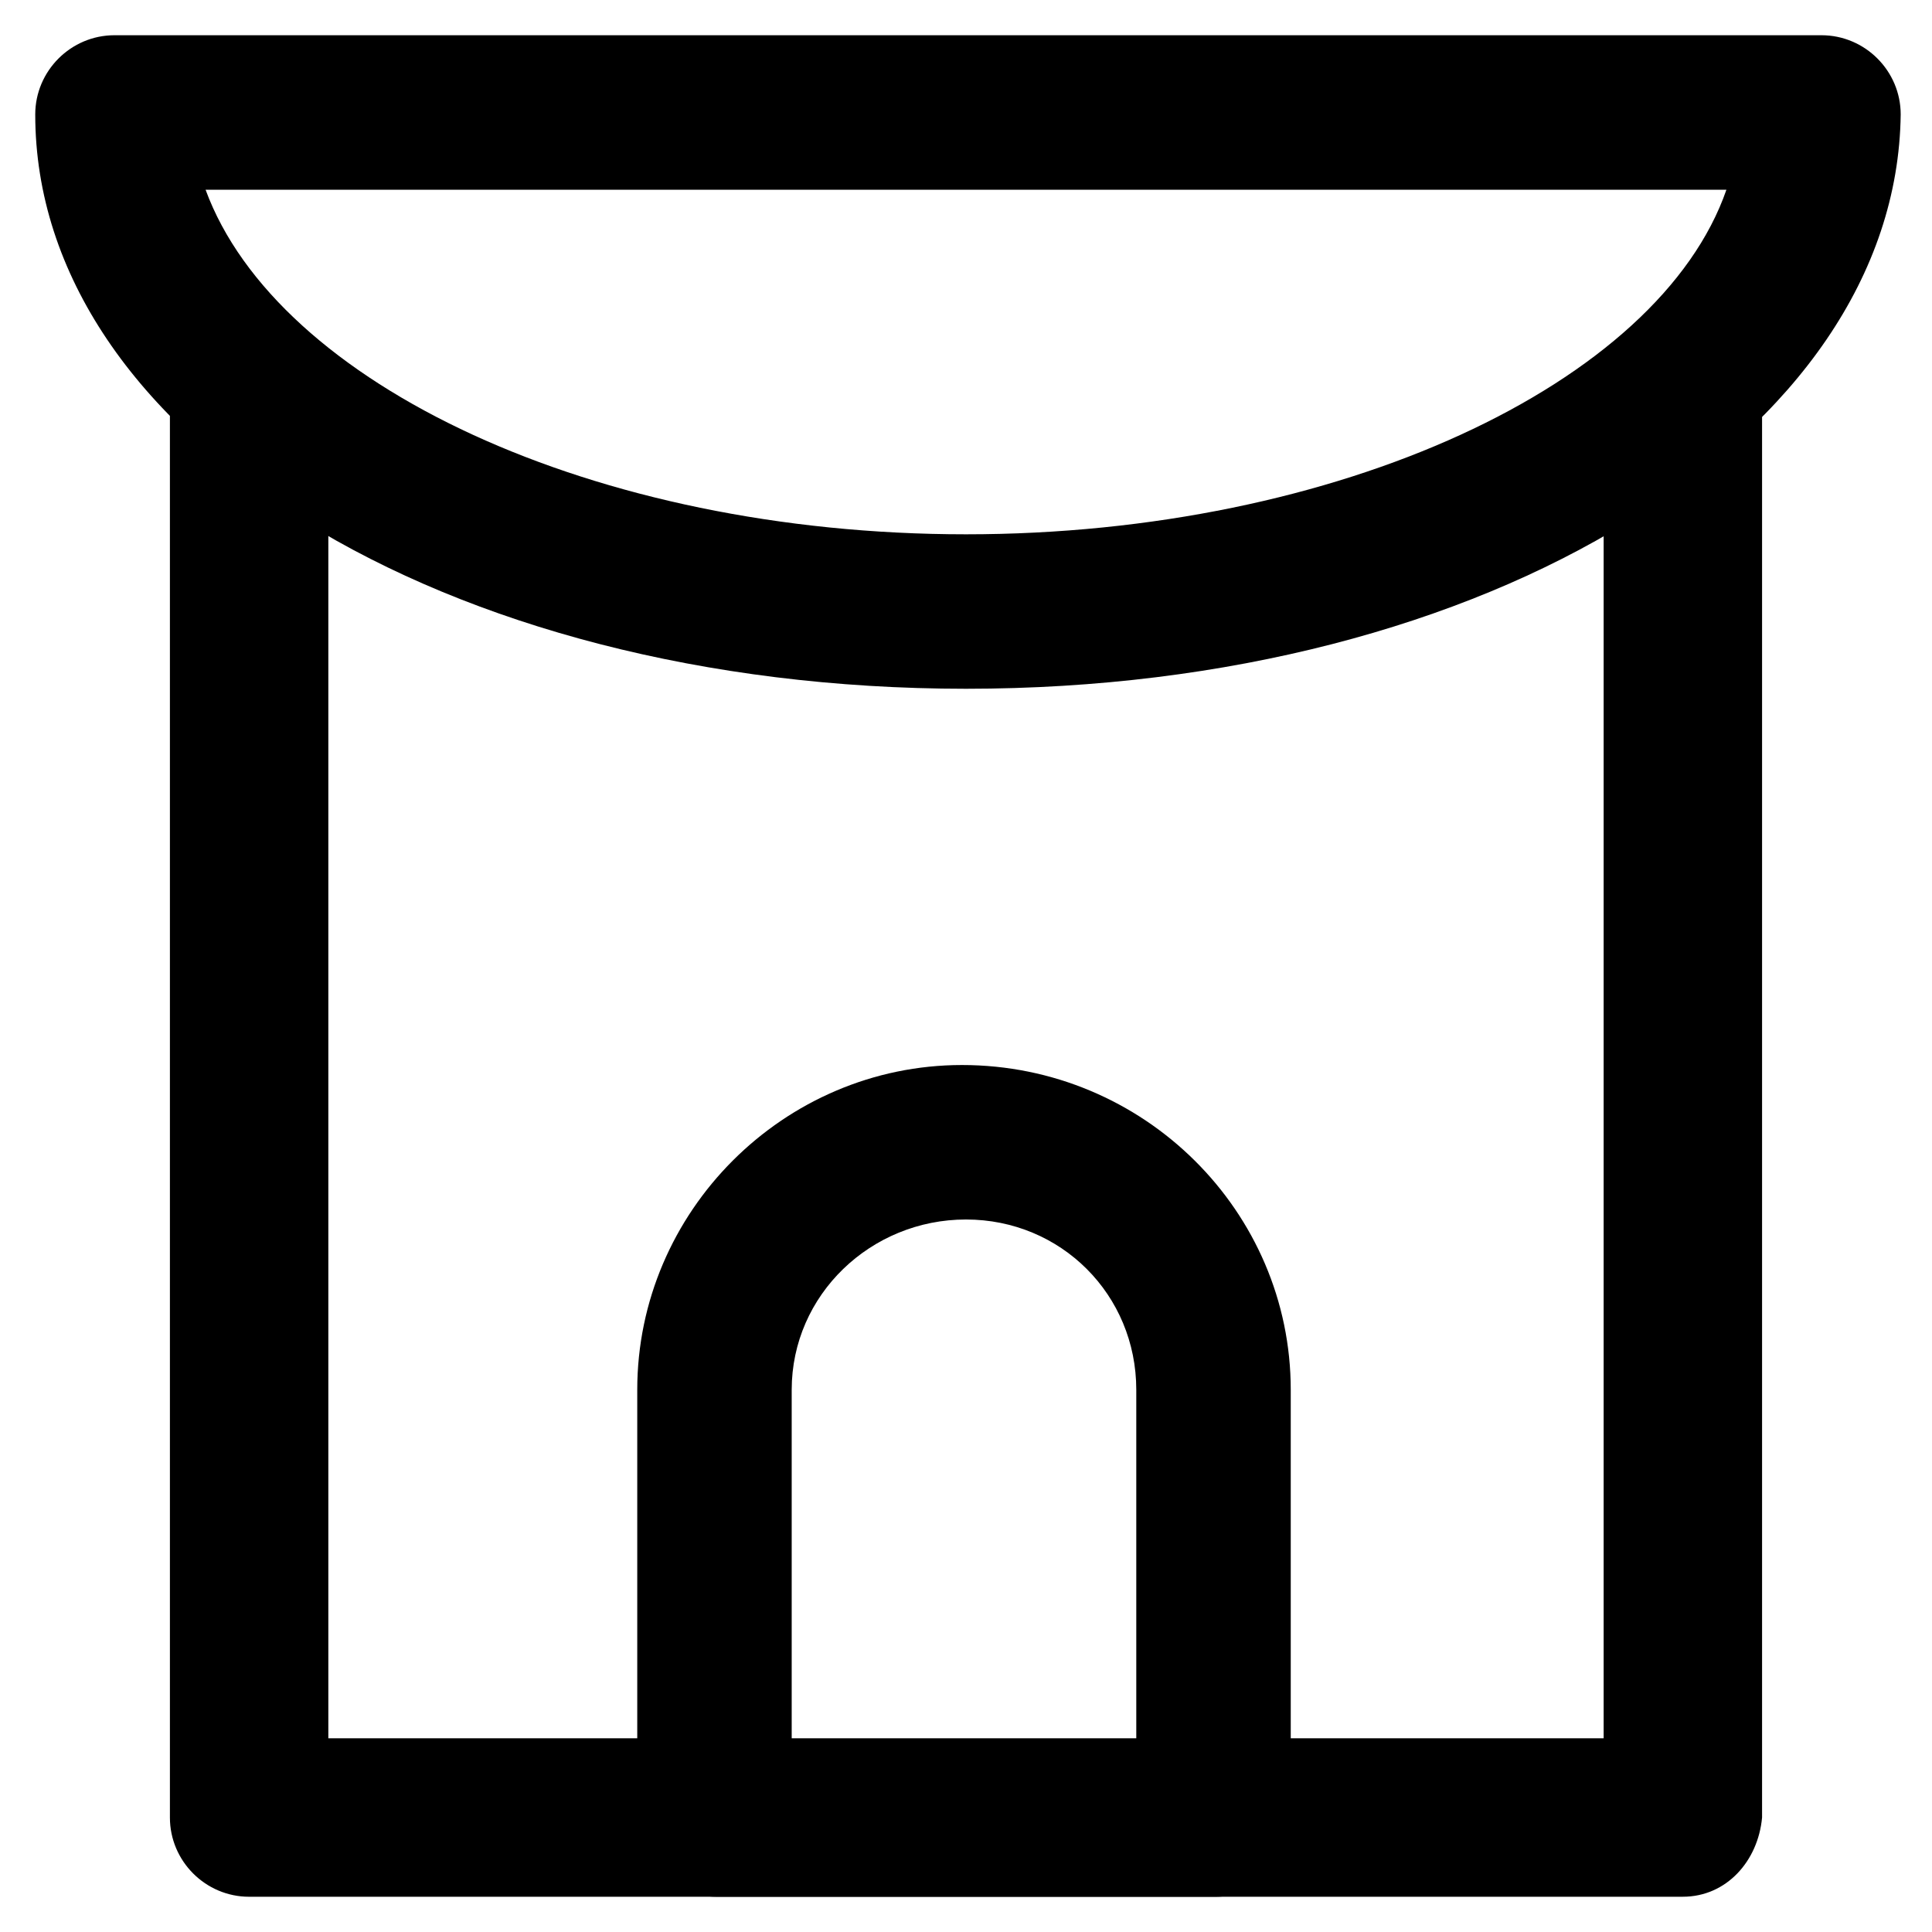
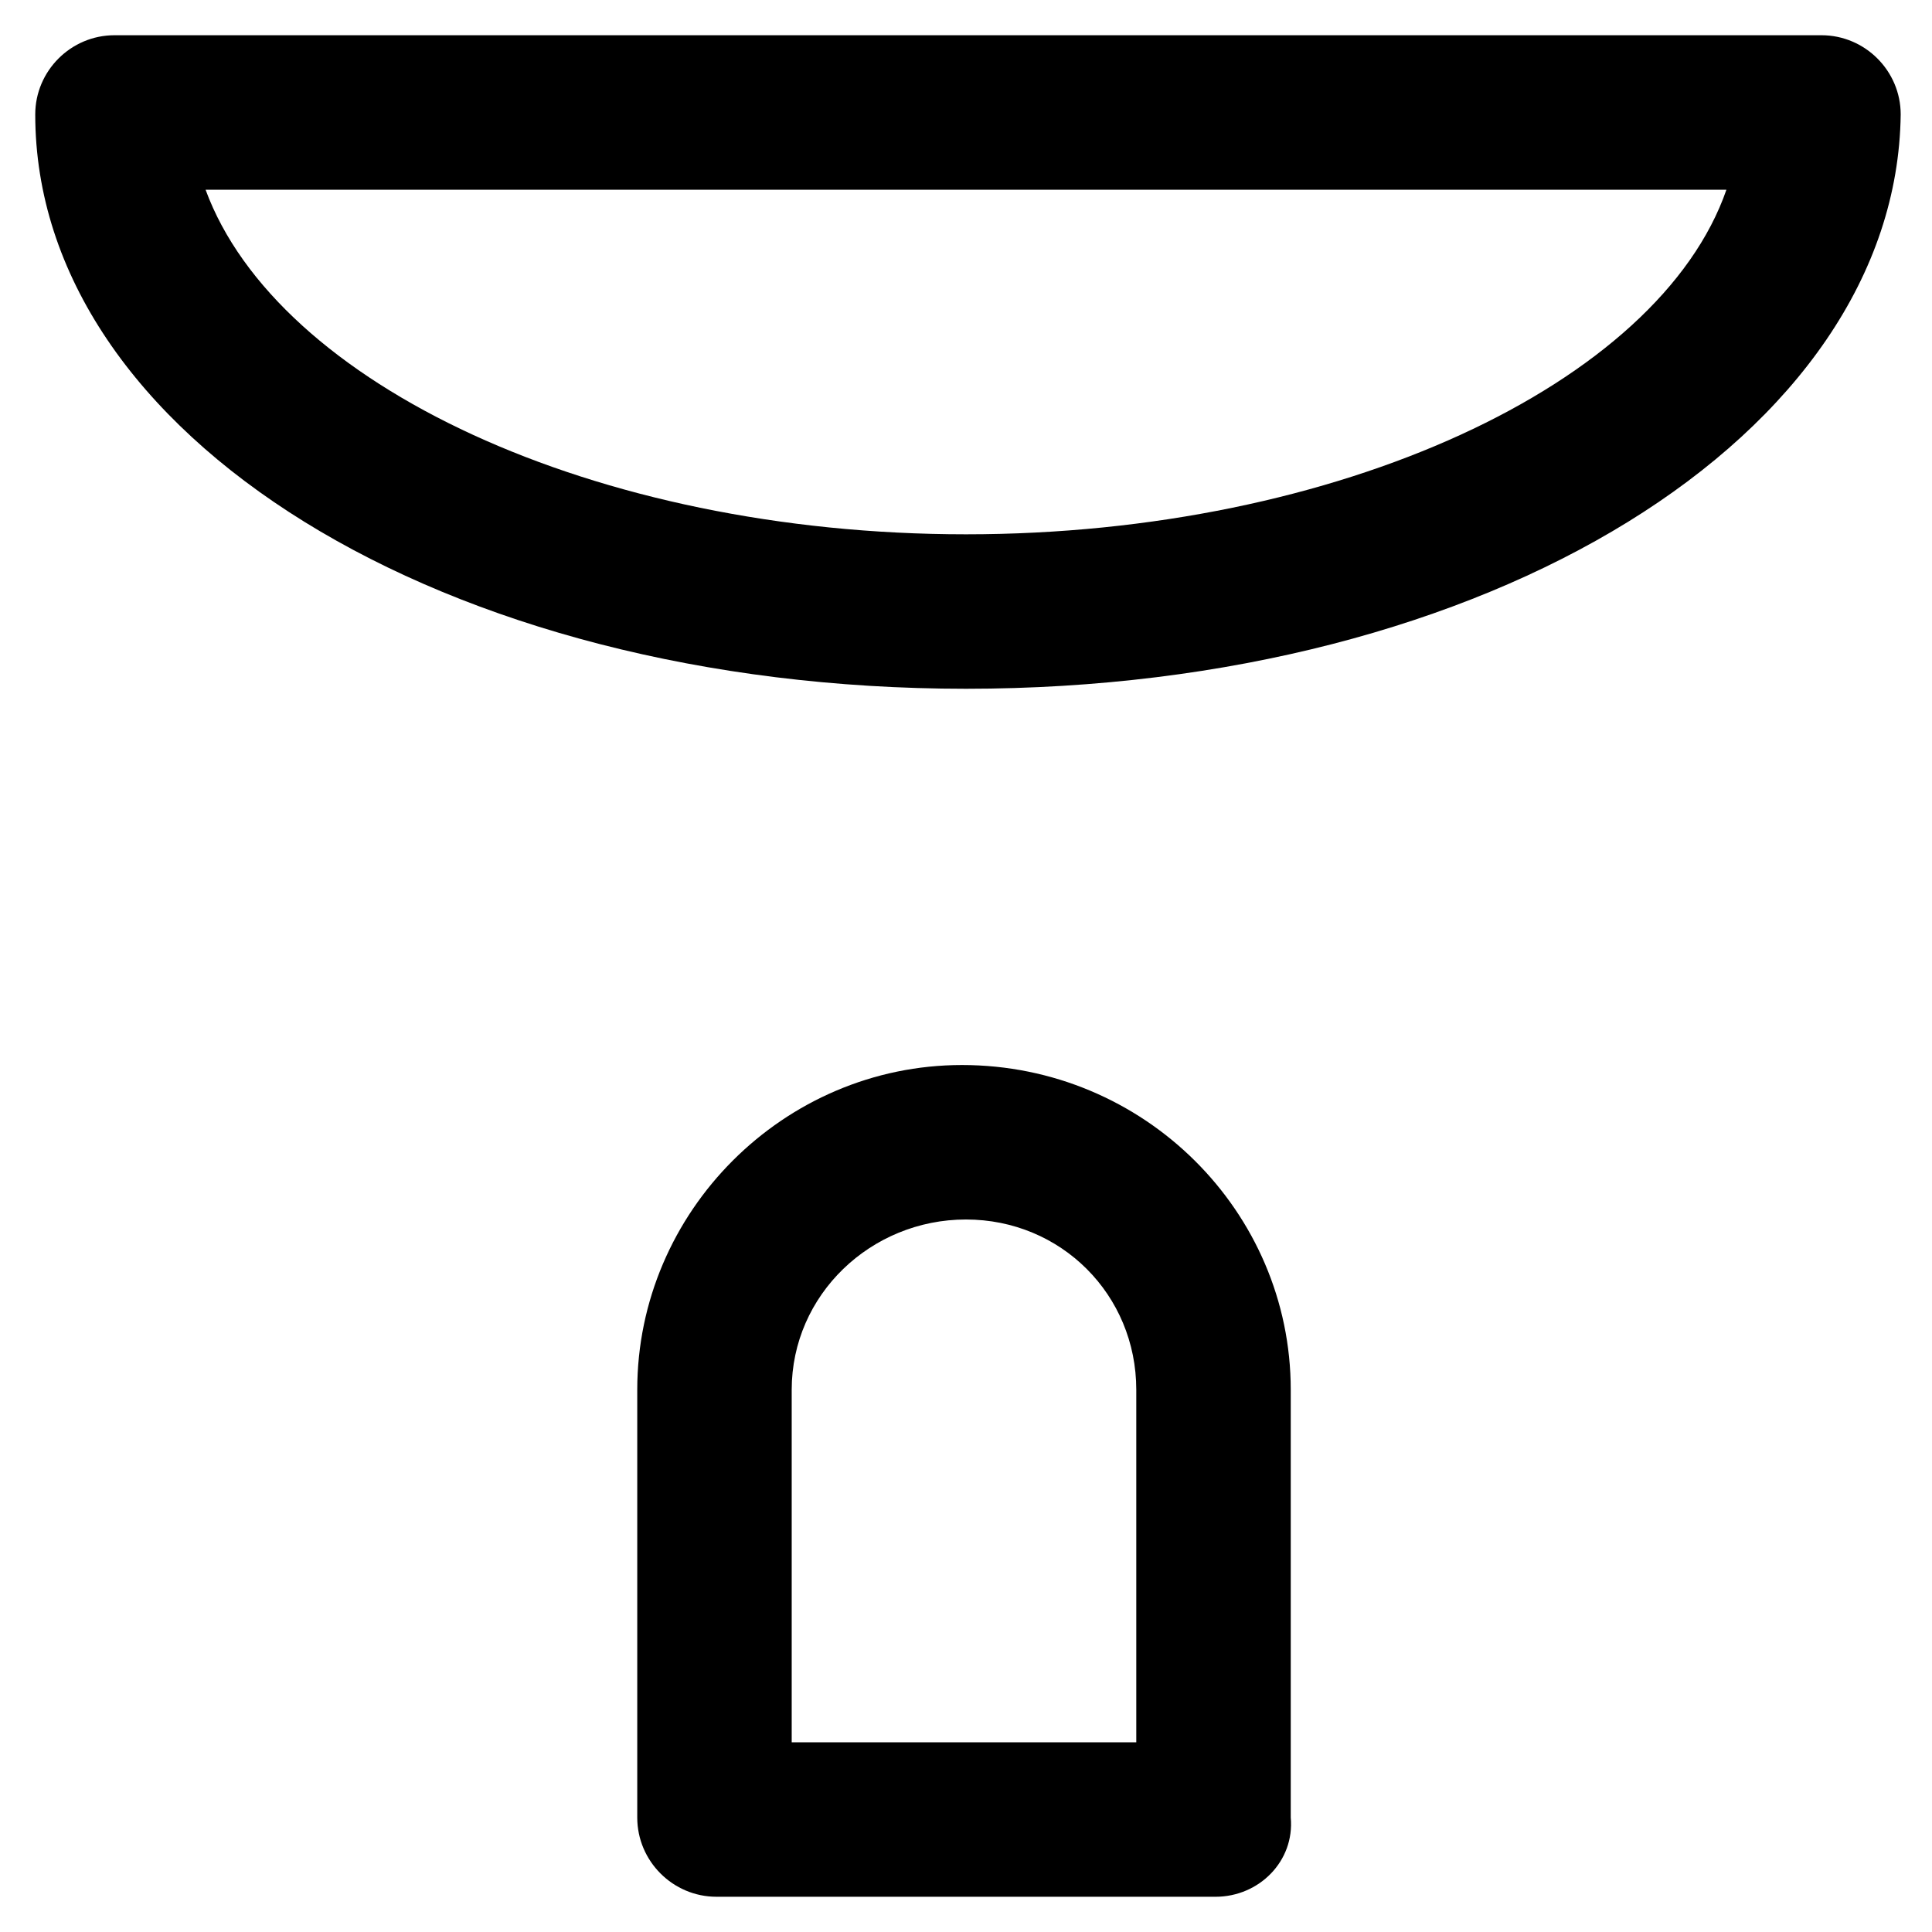
<svg xmlns="http://www.w3.org/2000/svg" fill="#000000" width="800px" height="800px" version="1.1" viewBox="144 144 512 512">
  <g>
-     <path d="m589.98 646.66h-379.96c-11.547 0-20.992-9.445-20.992-20.992v-377.86c0-11.547 9.445-20.992 20.992-20.992s20.992 9.445 20.992 20.992v356.86h337.97v-353.72c0-11.547 9.445-20.992 20.992-20.992 11.547 0 20.992 9.445 20.992 20.992v374.71c-1.051 11.547-9.445 20.996-20.992 20.996z" />
    <path d="m400 326.53c-138.55 0-246.66-67.176-246.66-152.2 0-11.547 9.445-20.992 20.992-20.992h452.38c11.547 0 20.992 9.445 20.992 20.992-1.047 85.02-109.16 152.2-247.7 152.2zm-201.52-132.25c18.895 51.43 102.86 91.316 201.52 91.316s183.68-39.887 201.52-91.316z" />
    <path d="m466.12 646.66h-132.25c-11.547 0-20.992-9.445-20.992-20.992v-113.36c0-47.23 38.836-86.066 86.066-86.066 48.281 0 87.117 38.836 87.117 86.066v113.36c1.051 11.547-8.398 20.996-19.941 20.996zm-112.31-40.934h91.316v-93.414c0-25.191-19.941-45.133-45.133-45.133s-46.184 19.941-46.184 45.133z" />
  </g>
</svg>